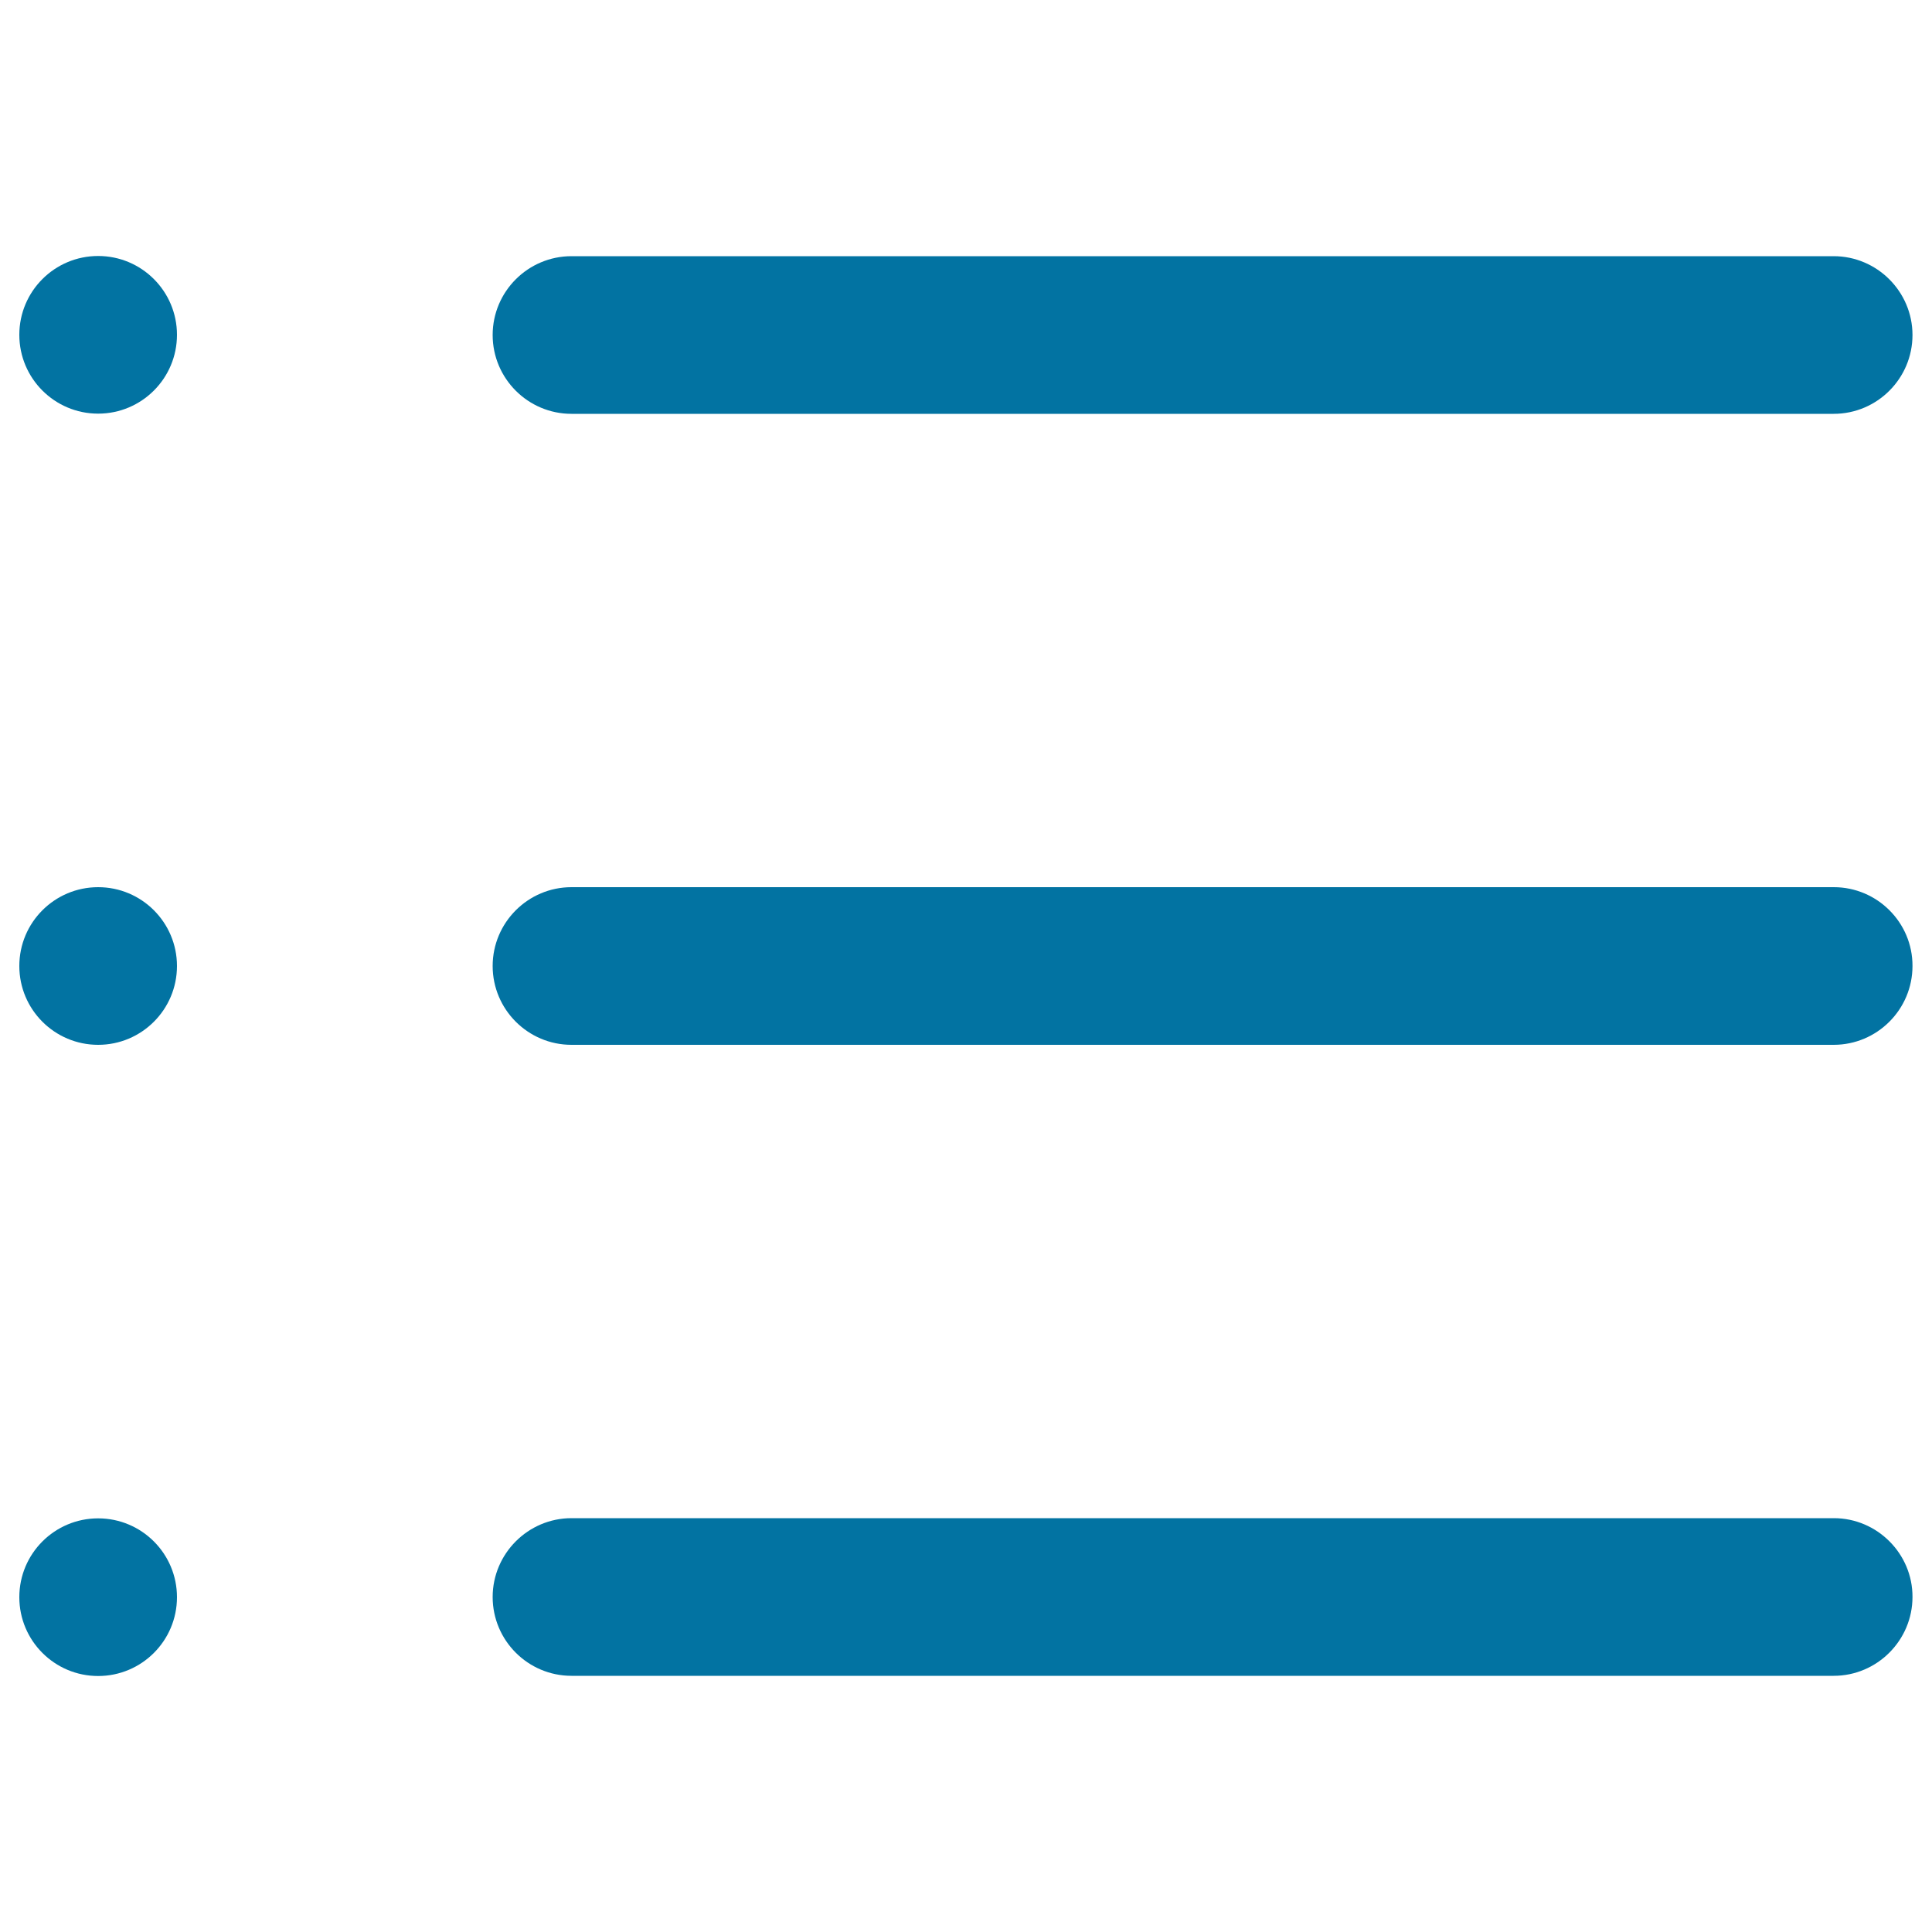
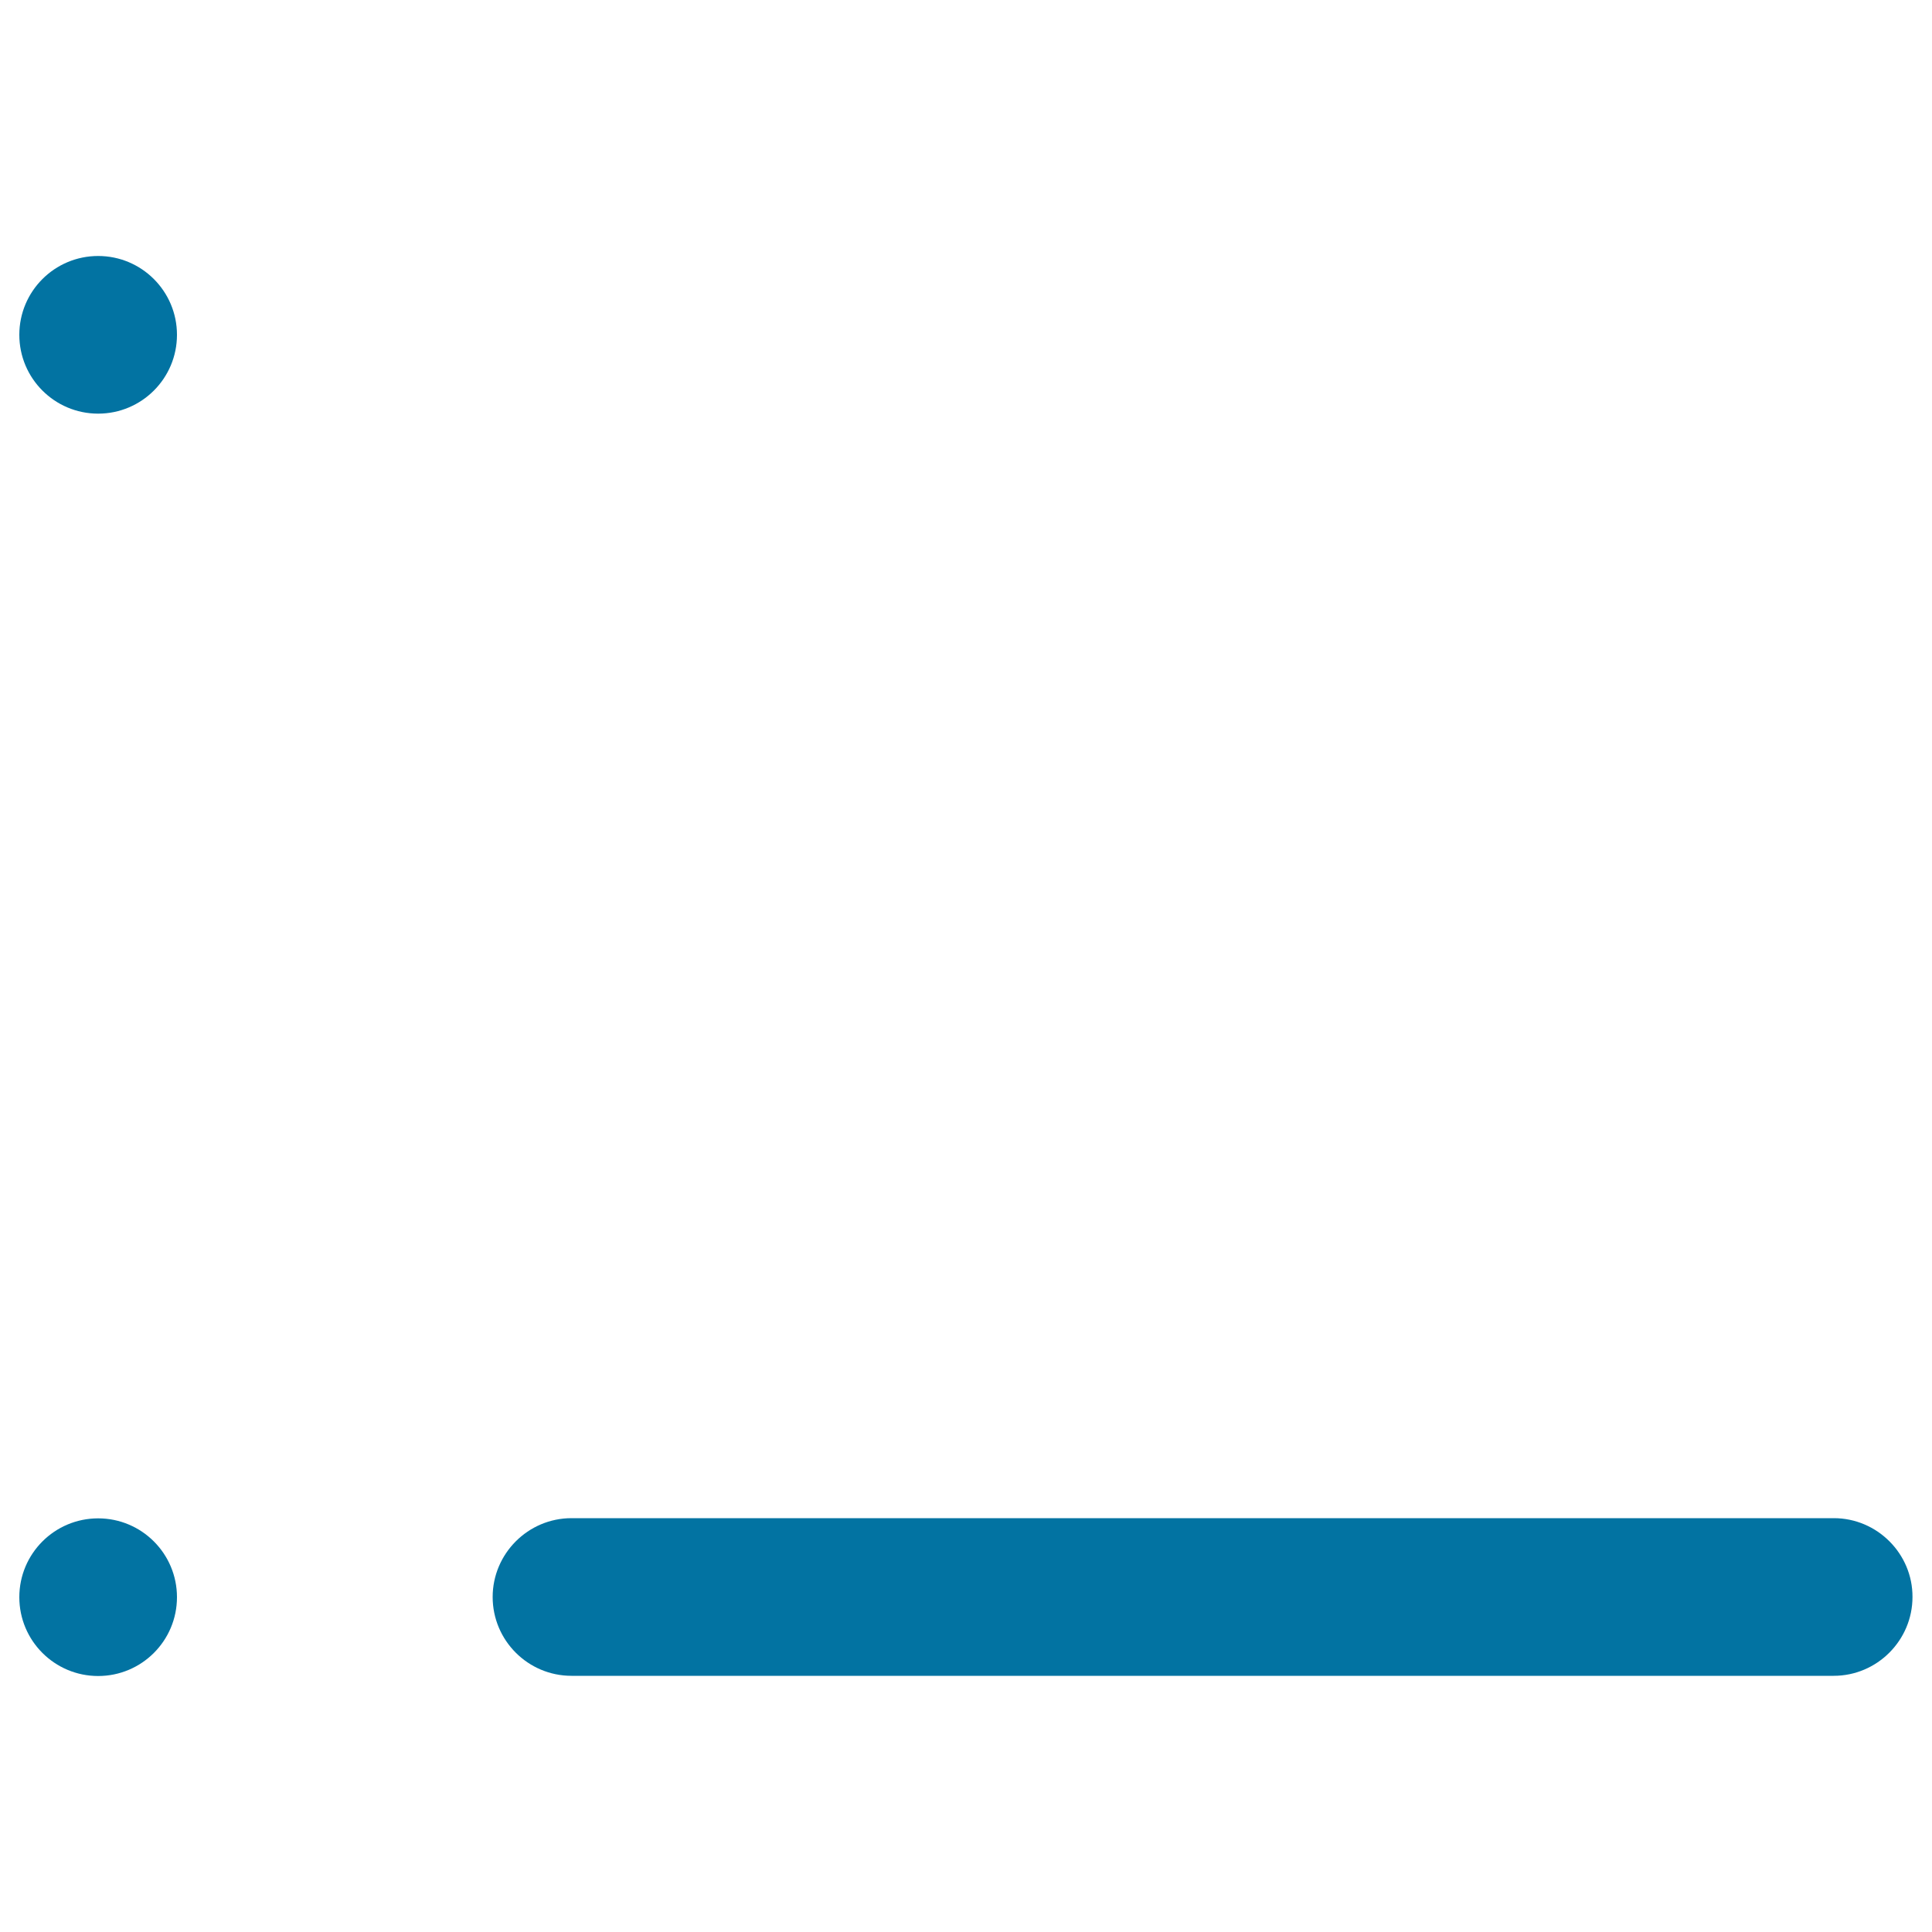
<svg xmlns="http://www.w3.org/2000/svg" viewBox="0 0 1000 1000" style="fill:#0273a2">
  <title>List SVG icon</title>
  <g>
    <g>
      <g>
        <g>
-           <path d="M949.2,459.2H295.8c-22.5,0-40.8,18.3-40.8,40.8c0,22.5,18.3,40.8,40.8,40.8h653.3c22.5,0,40.8-18.3,40.8-40.8C990,477.5,971.6,459.2,949.2,459.2z" />
-           <path d="M295.8,214.2h653.3c22.5,0,40.8-18.3,40.8-40.8c0-22.5-18.4-40.8-40.8-40.8H295.8c-22.5,0-40.8,18.3-40.8,40.8C255,195.9,273.3,214.2,295.8,214.2z" />
          <path d="M949.2,785.8H295.8c-22.5,0-40.8,18.4-40.8,40.8c0,22.5,18.3,40.8,40.8,40.8h653.3c22.5,0,40.8-18.4,40.8-40.8C990,804.2,971.6,785.8,949.2,785.8z" />
          <circle cx="50.8" cy="173.3" r="40.8" />
-           <circle cx="50.8" cy="500" r="40.8" />
          <circle cx="50.8" cy="826.7" r="40.8" />
        </g>
      </g>
    </g>
  </g>
</svg>